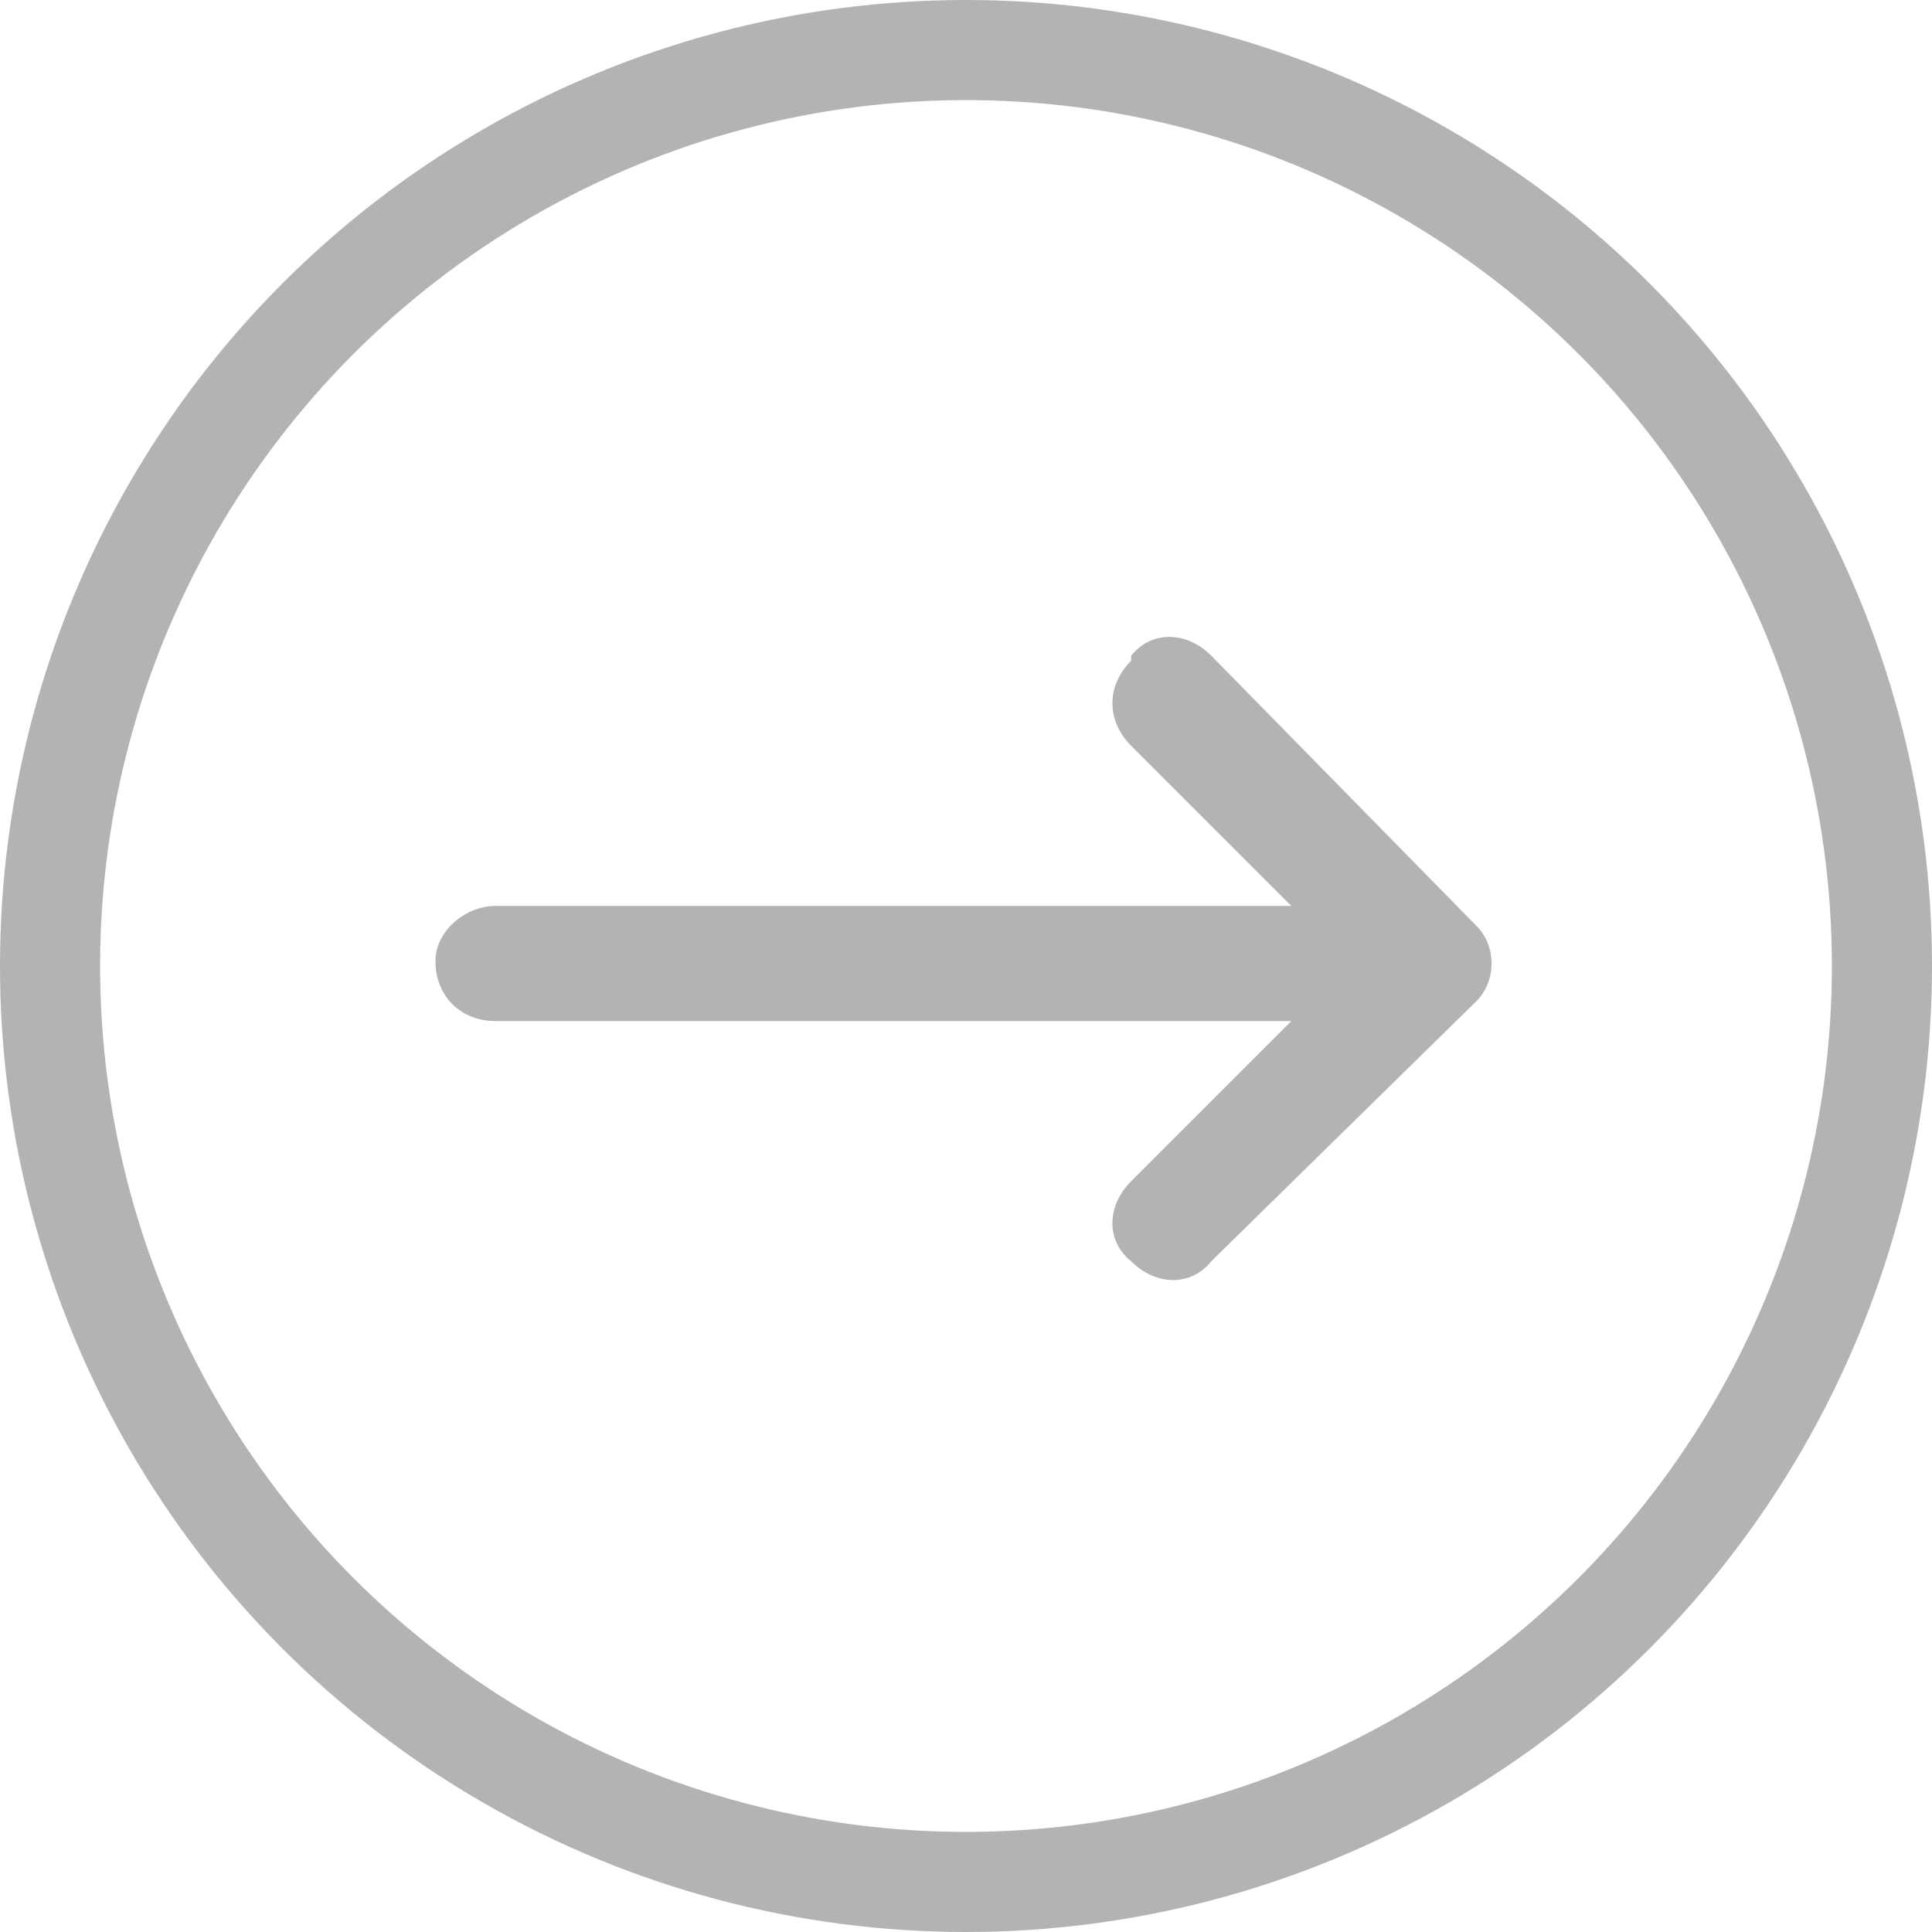
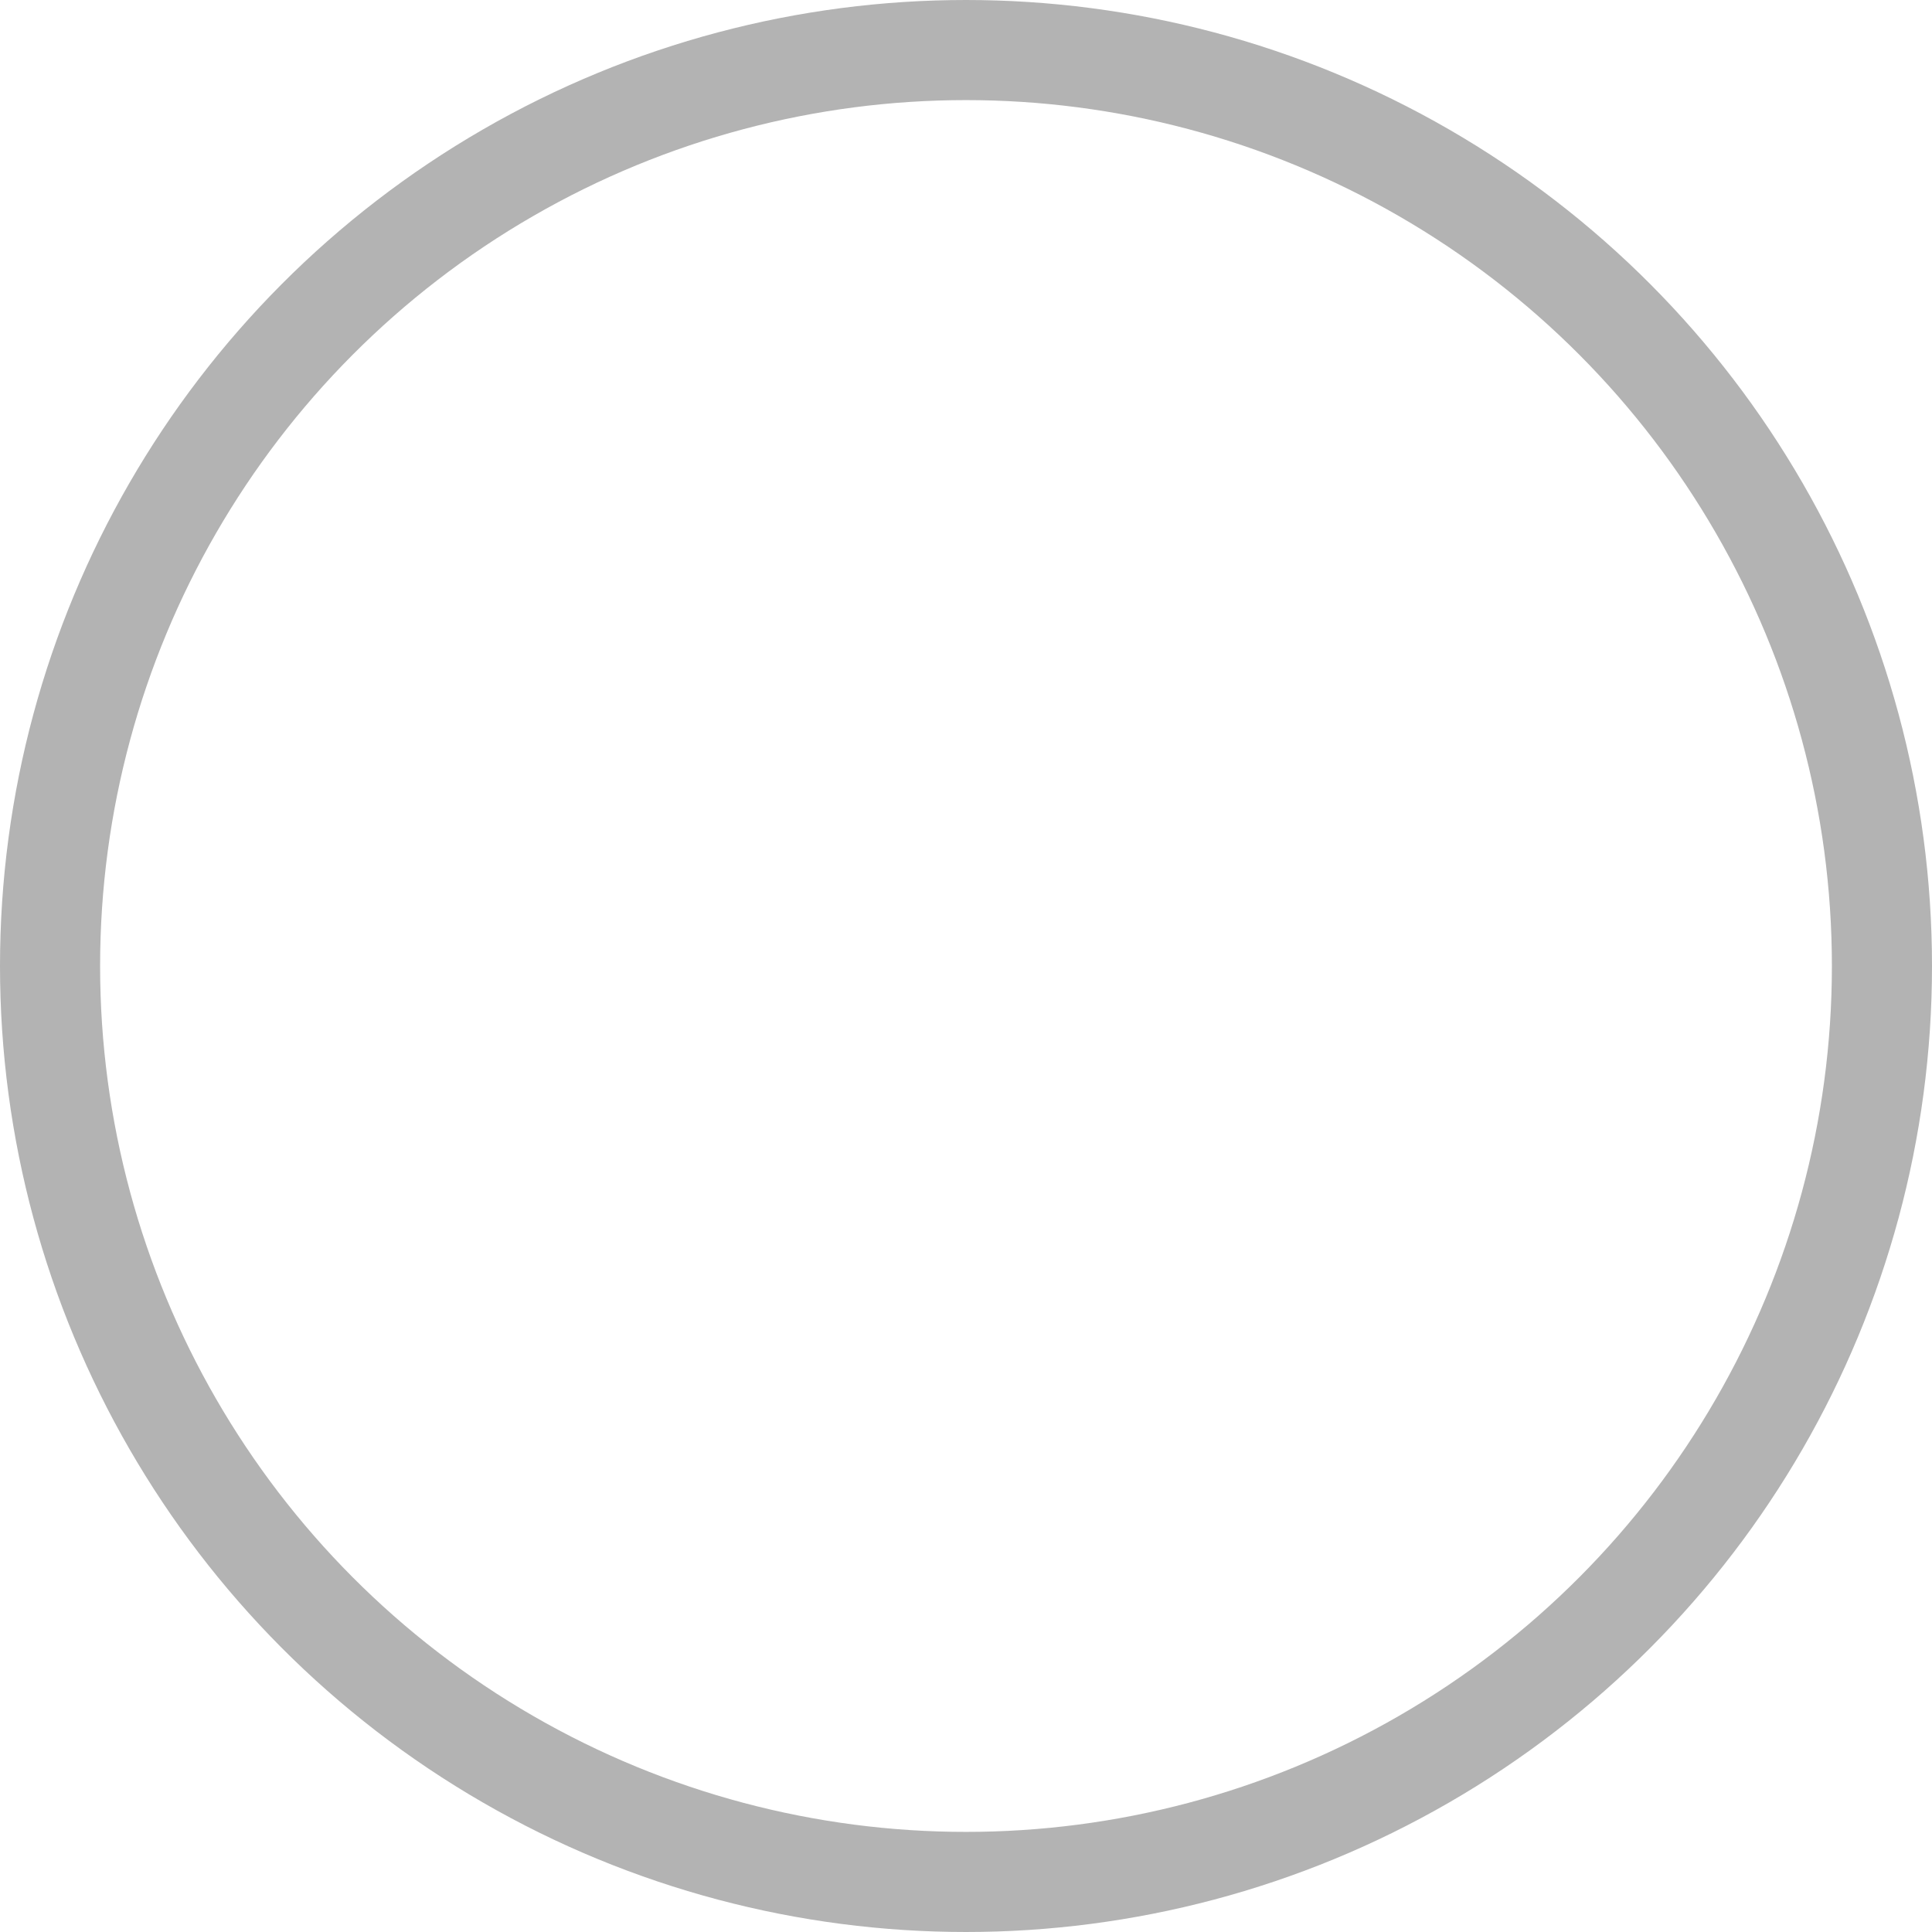
<svg xmlns="http://www.w3.org/2000/svg" id="_電腦" data-name=" 電腦" version="1.1" viewBox="0 0 38.6 38.6">
  <defs>
    <style>
      .cls-1 {
        fill: #b3b3b3;
        stroke-width: 0px;
      }

      .cls-2 {
        fill: none;
        stroke: #b3b3b3;
        stroke-miterlimit: 10;
        stroke-width: 2px;
      }
    </style>
  </defs>
-   <path class="cls-1" d="M22.6,13.2h0c-.5.5-.5,1.2,0,1.7l3.2,3.2h-15.9c-.6,0-1.2.5-1.2,1.1h0c0,.7.5,1.2,1.2,1.2h15.9l-3.2,3.2c-.5.5-.5,1.2,0,1.6h0c.5.5,1.2.5,1.6,0l5.3-5.2c.4-.4.4-1.1,0-1.5l-5.3-5.4c-.5-.5-1.2-.5-1.6,0Z" />
  <circle class="cls-2" cx="19.3" cy="19.3" r="18.3" />
</svg>